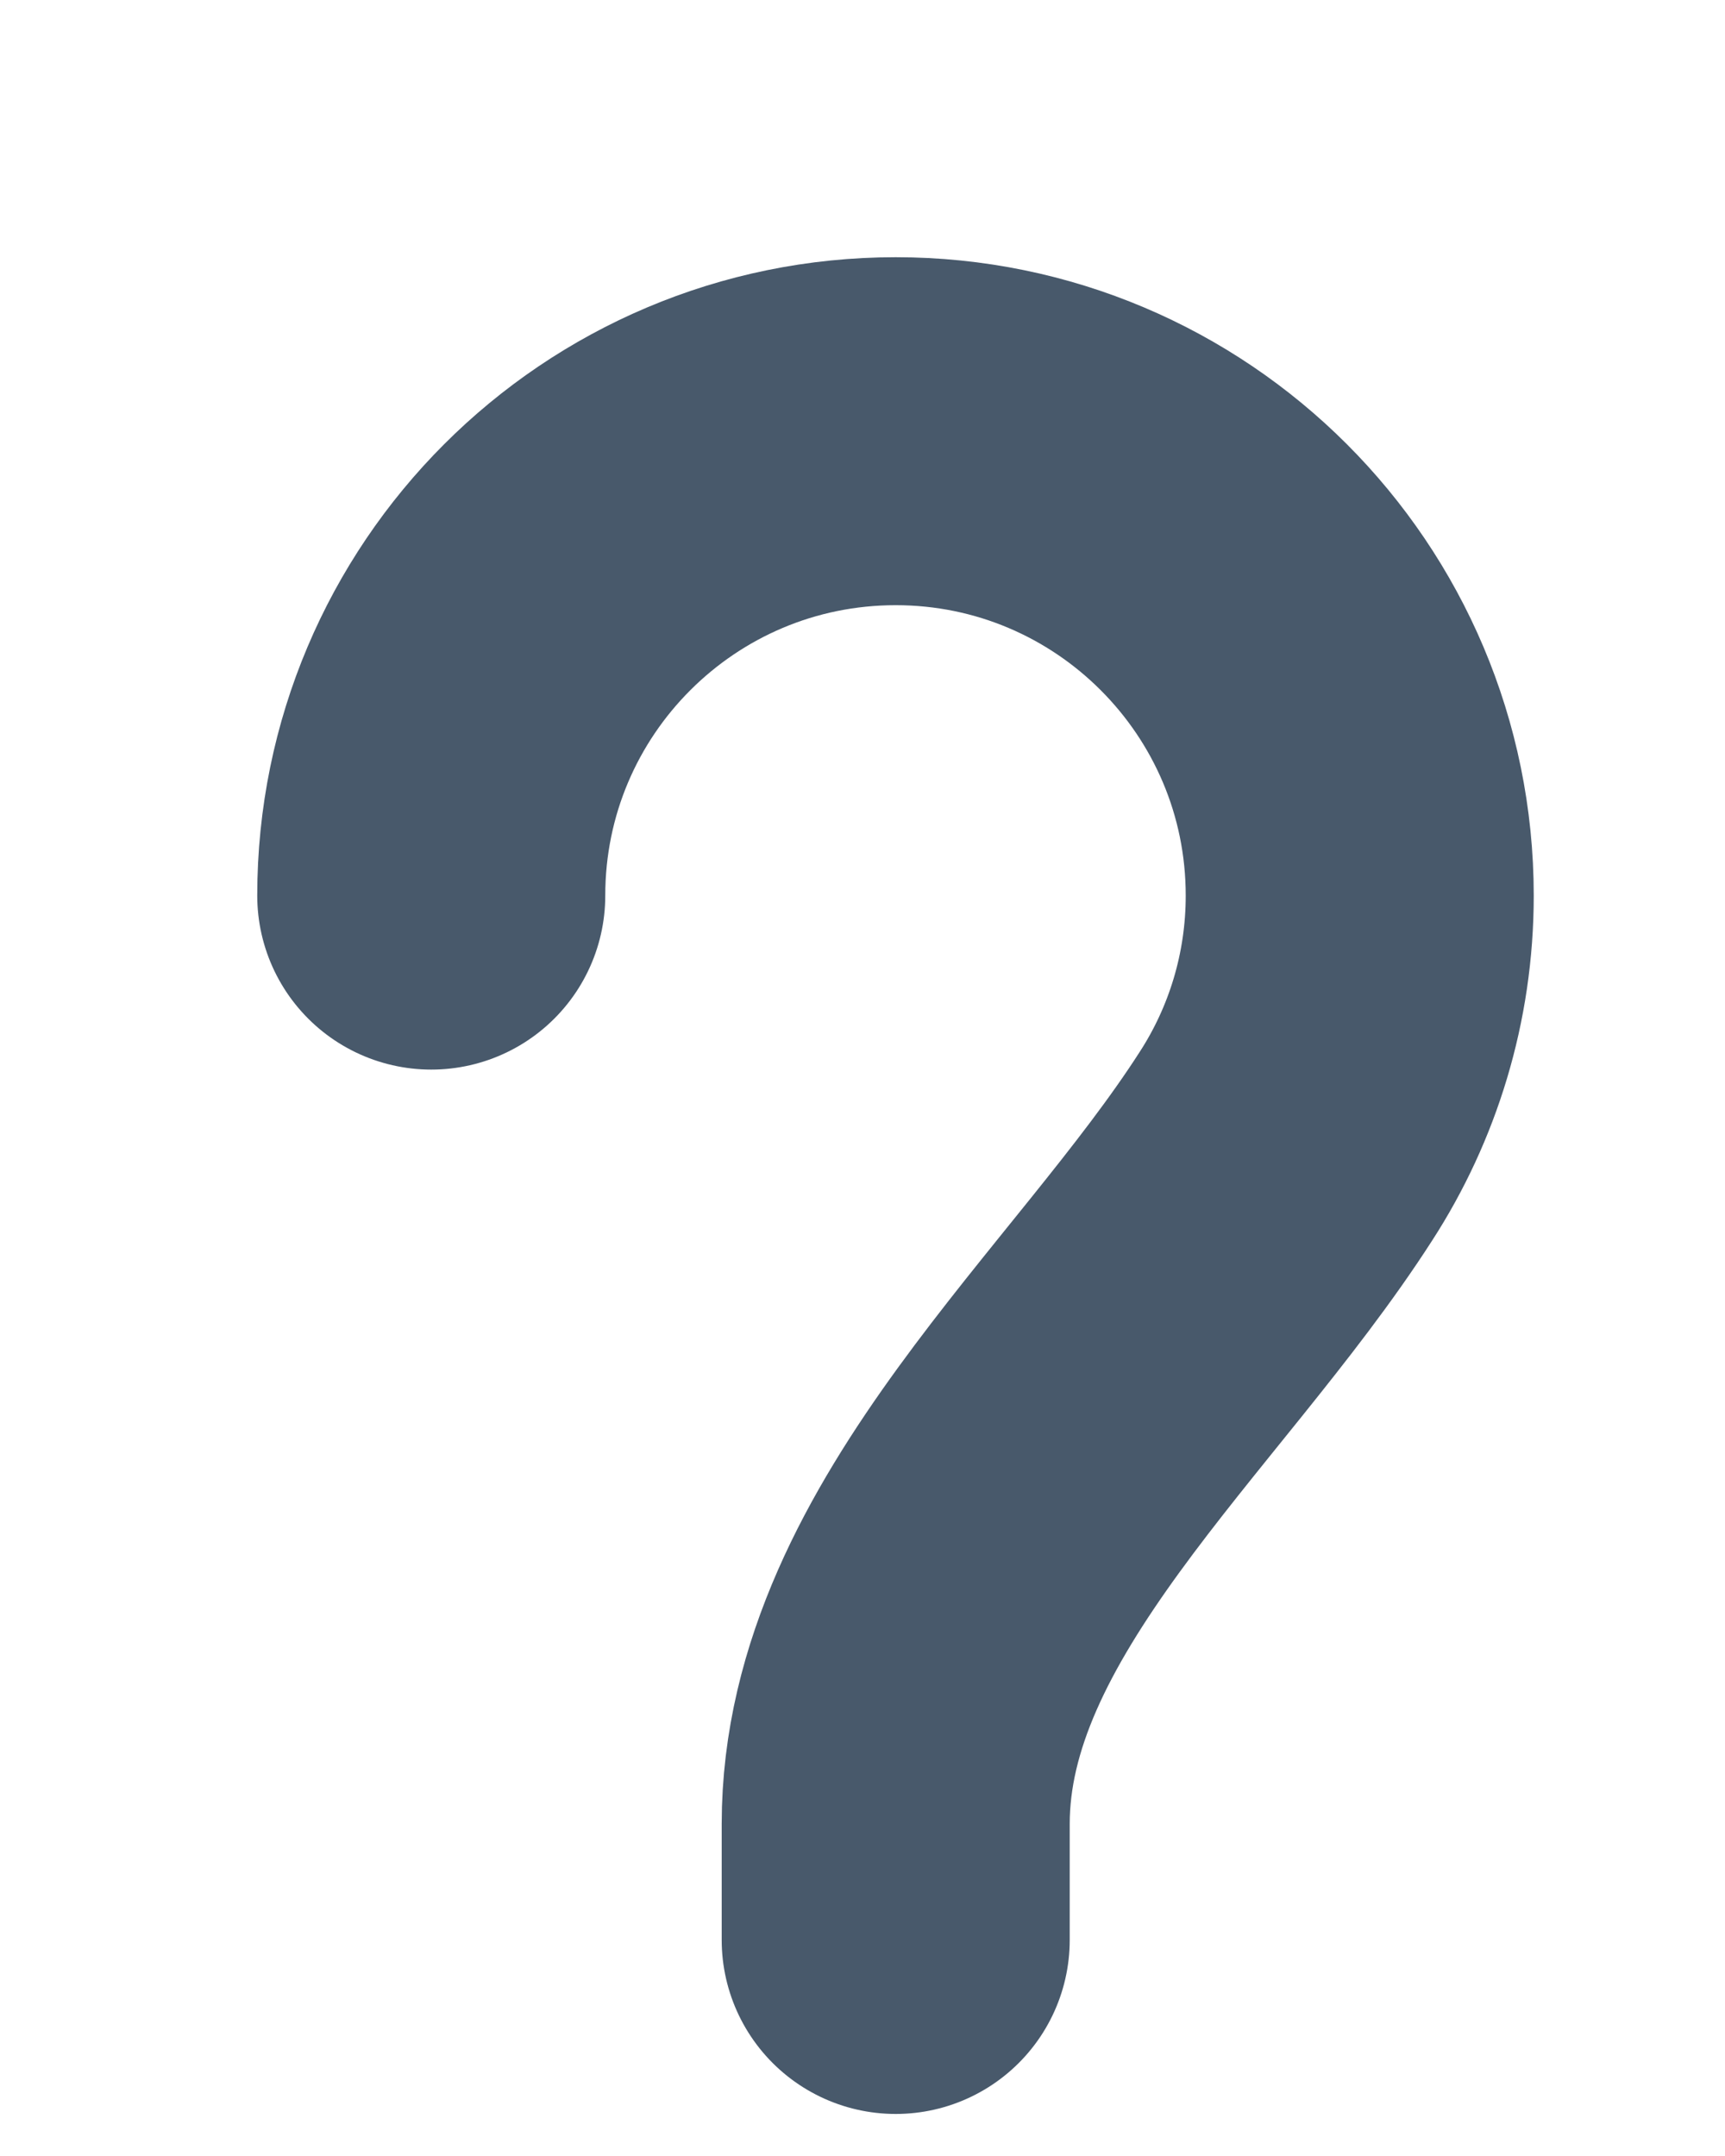
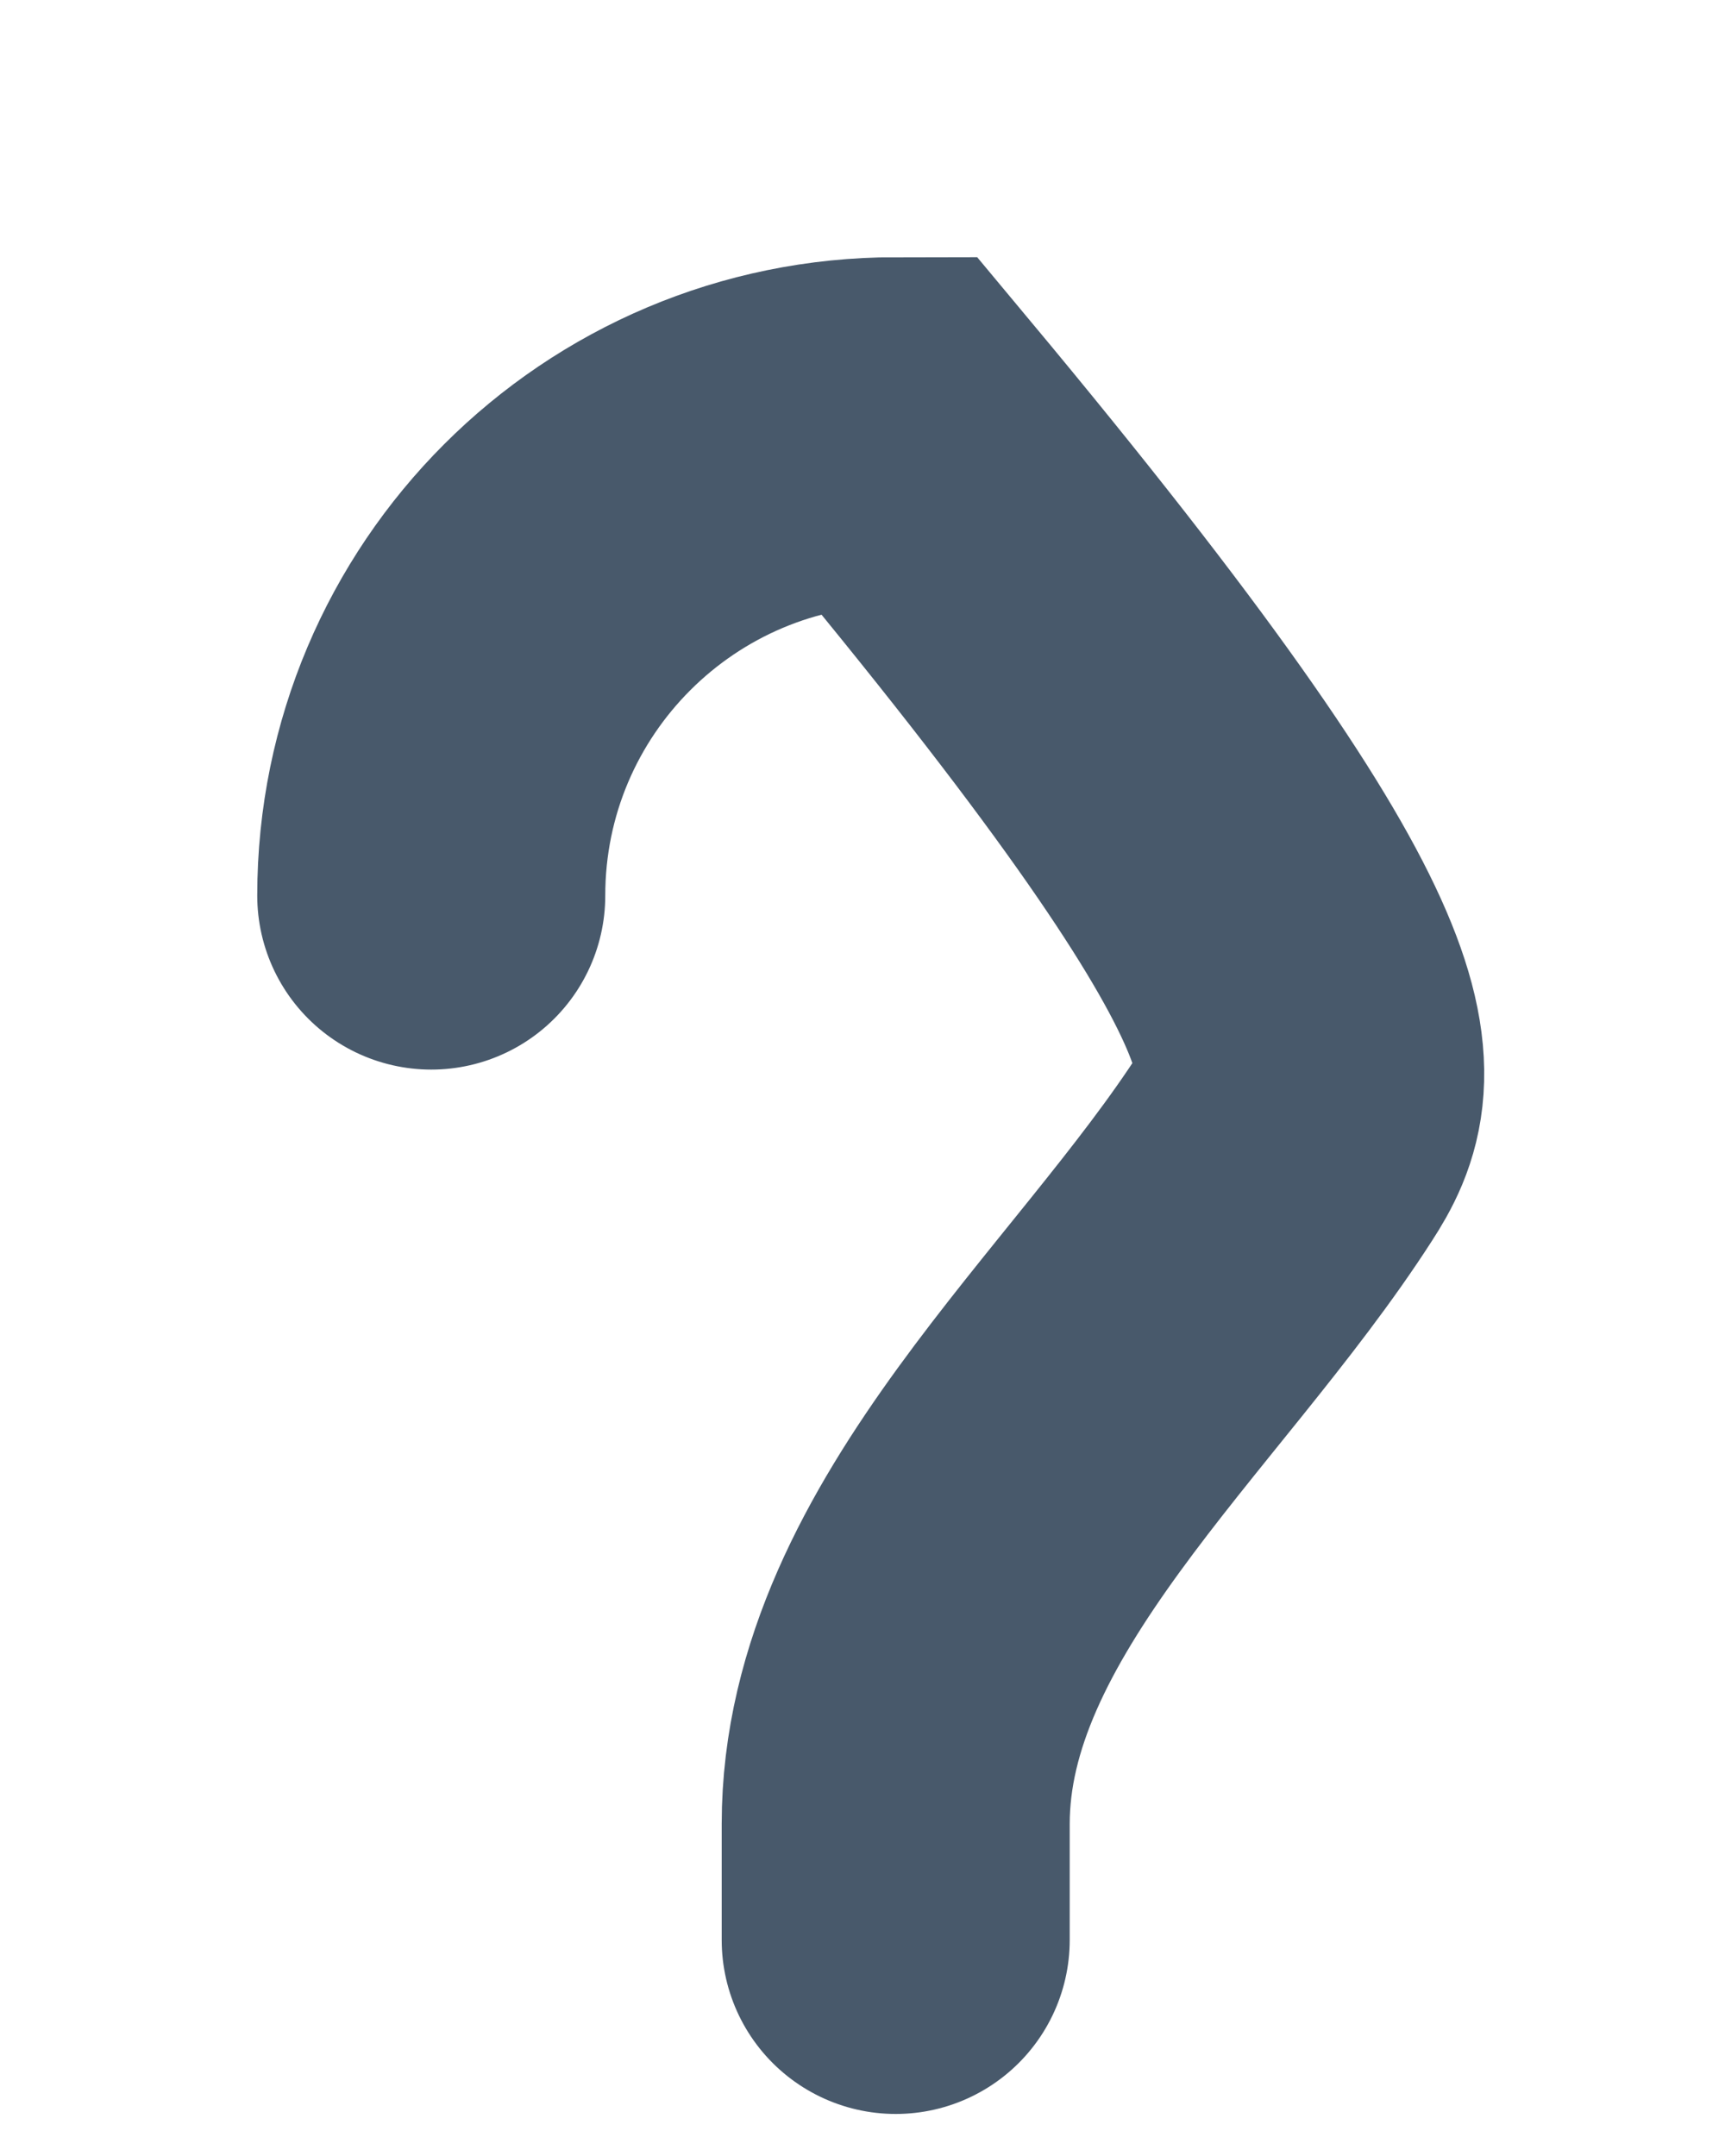
<svg xmlns="http://www.w3.org/2000/svg" fill="none" height="100%" overflow="visible" preserveAspectRatio="none" style="display: block;" viewBox="0 0 4 5" width="100%">
-   <path d="M1 2.077C1 1.482 1.482 1 2.077 1C2.671 1 3.153 1.482 3.153 2.077C3.153 2.291 3.09 2.491 2.982 2.658C2.661 3.158 2.077 3.635 2.077 4.23V4.499" id="Vector" stroke="#48596B" stroke-linecap="round" stroke-width="0.807" />
+   <path d="M1 2.077C1 1.482 1.482 1 2.077 1C3.153 2.291 3.09 2.491 2.982 2.658C2.661 3.158 2.077 3.635 2.077 4.23V4.499" id="Vector" stroke="#48596B" stroke-linecap="round" stroke-width="0.807" />
</svg>